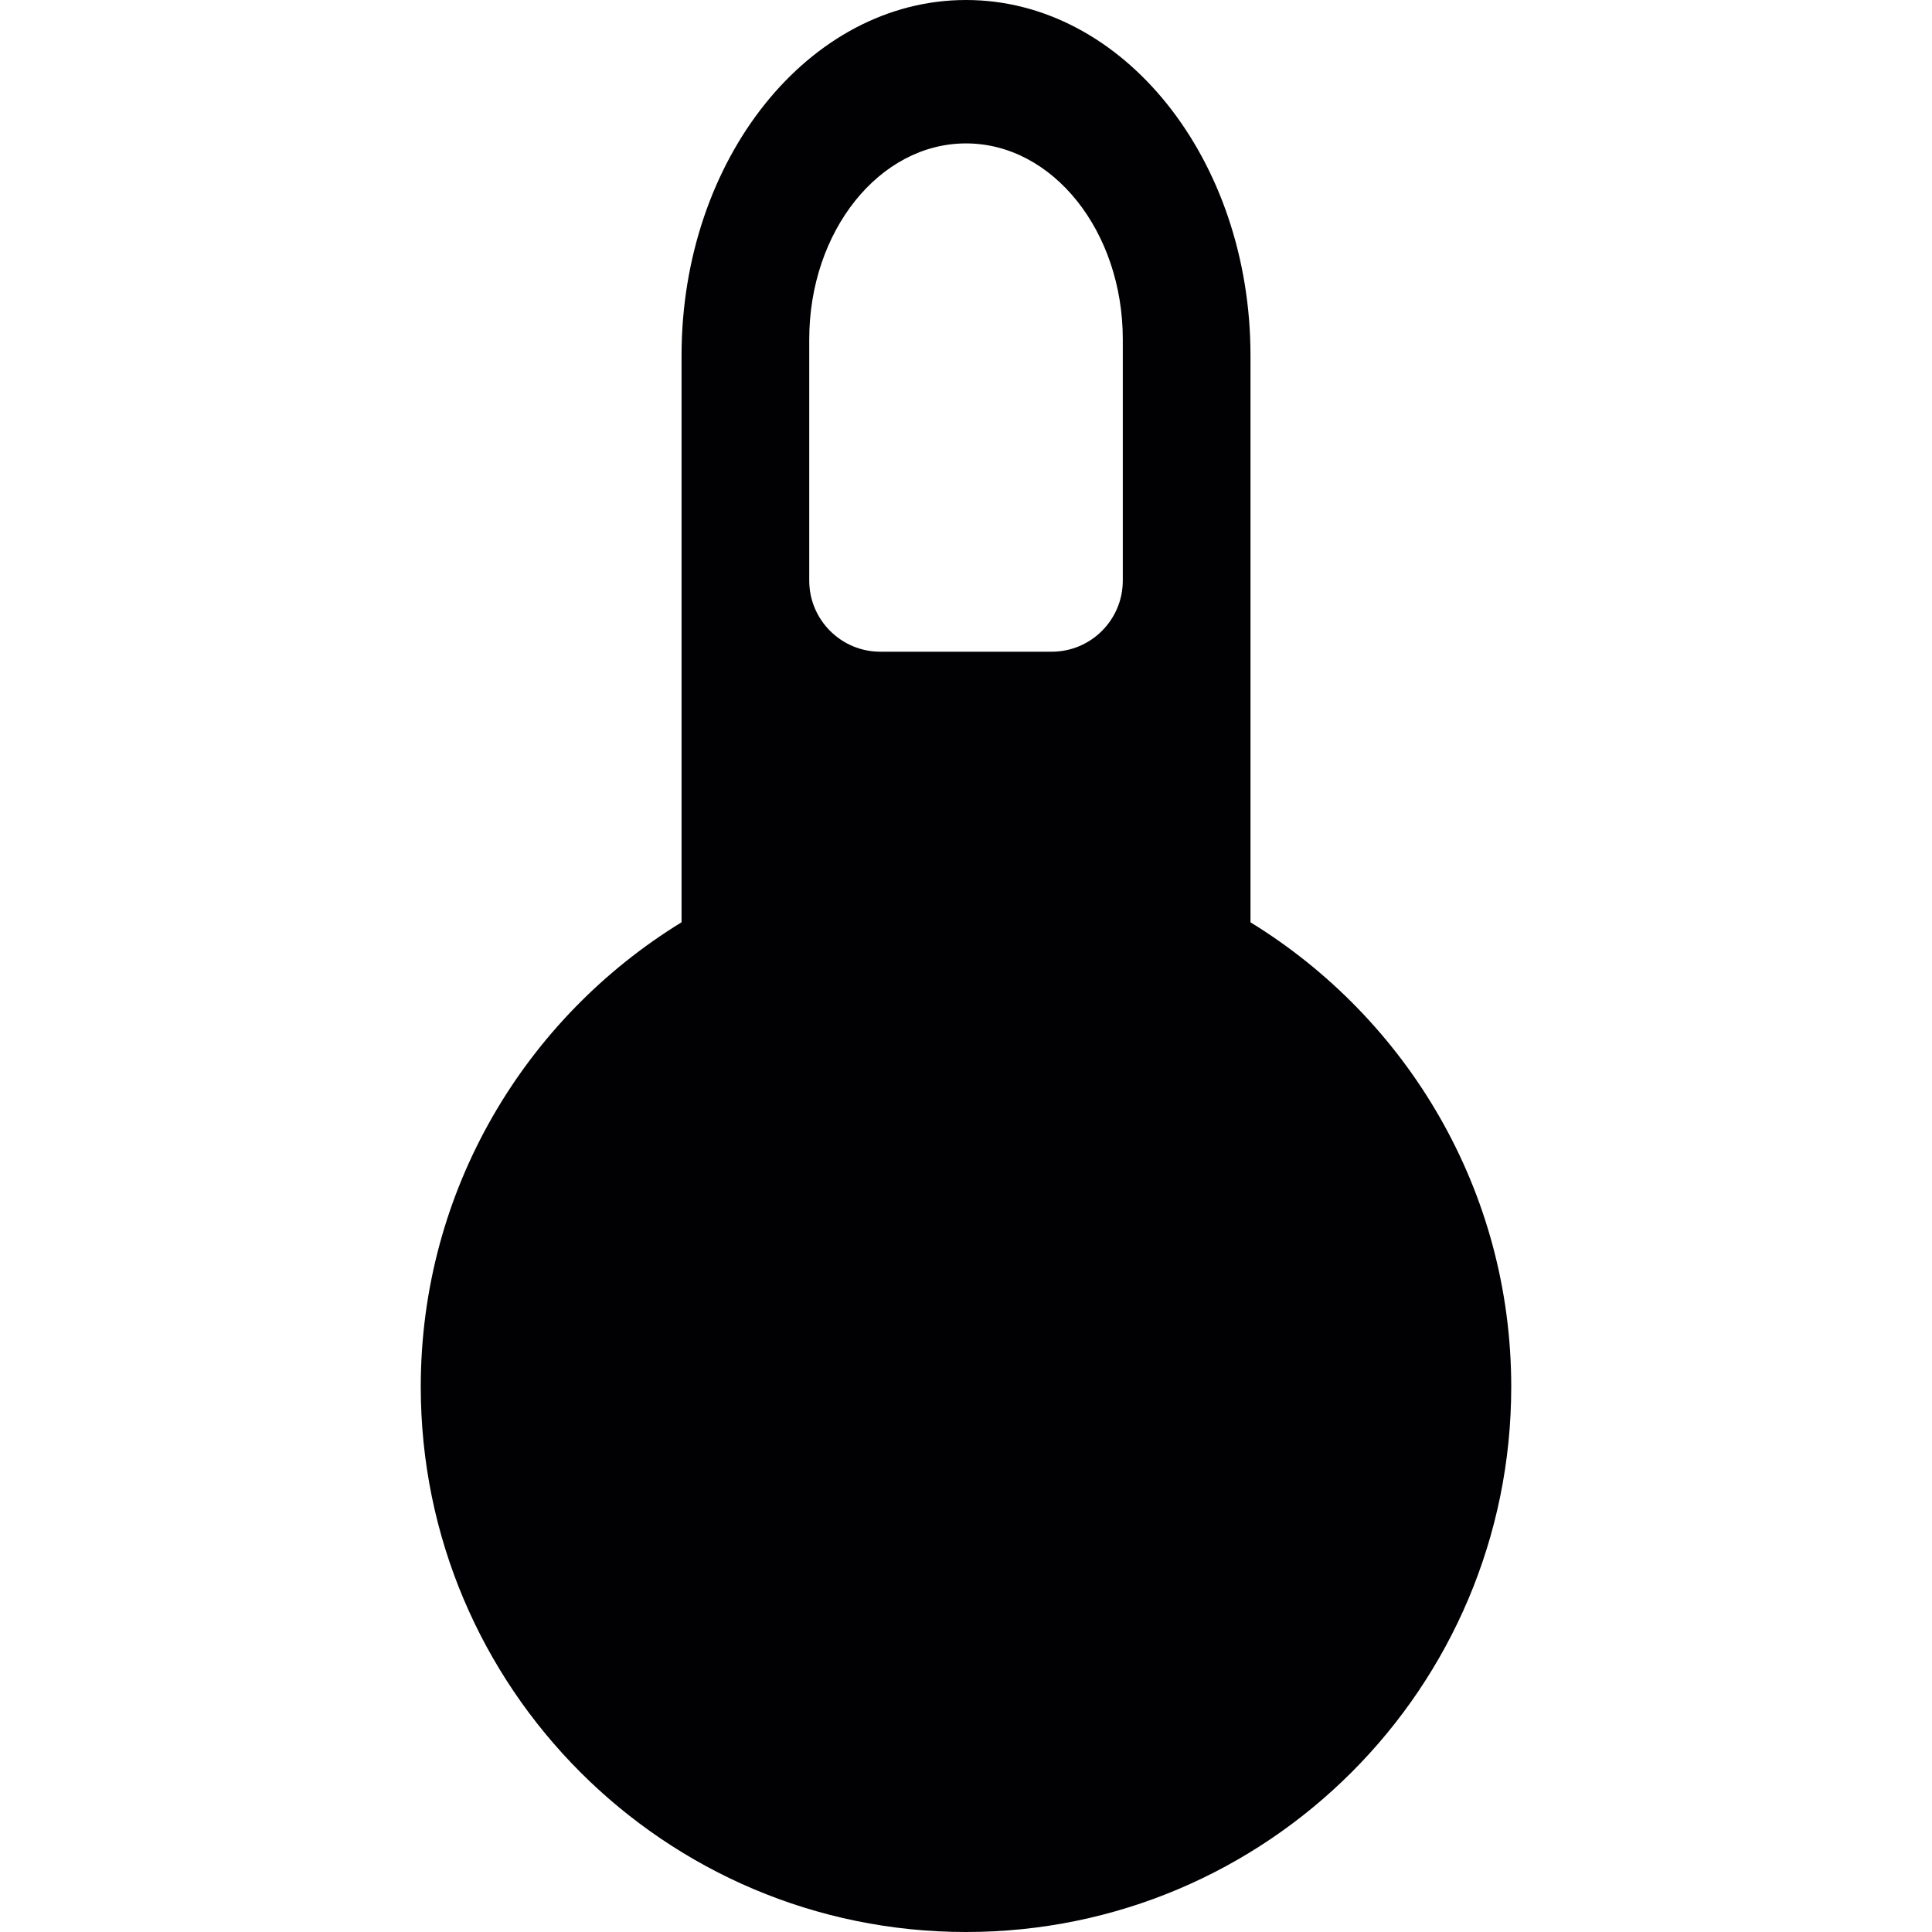
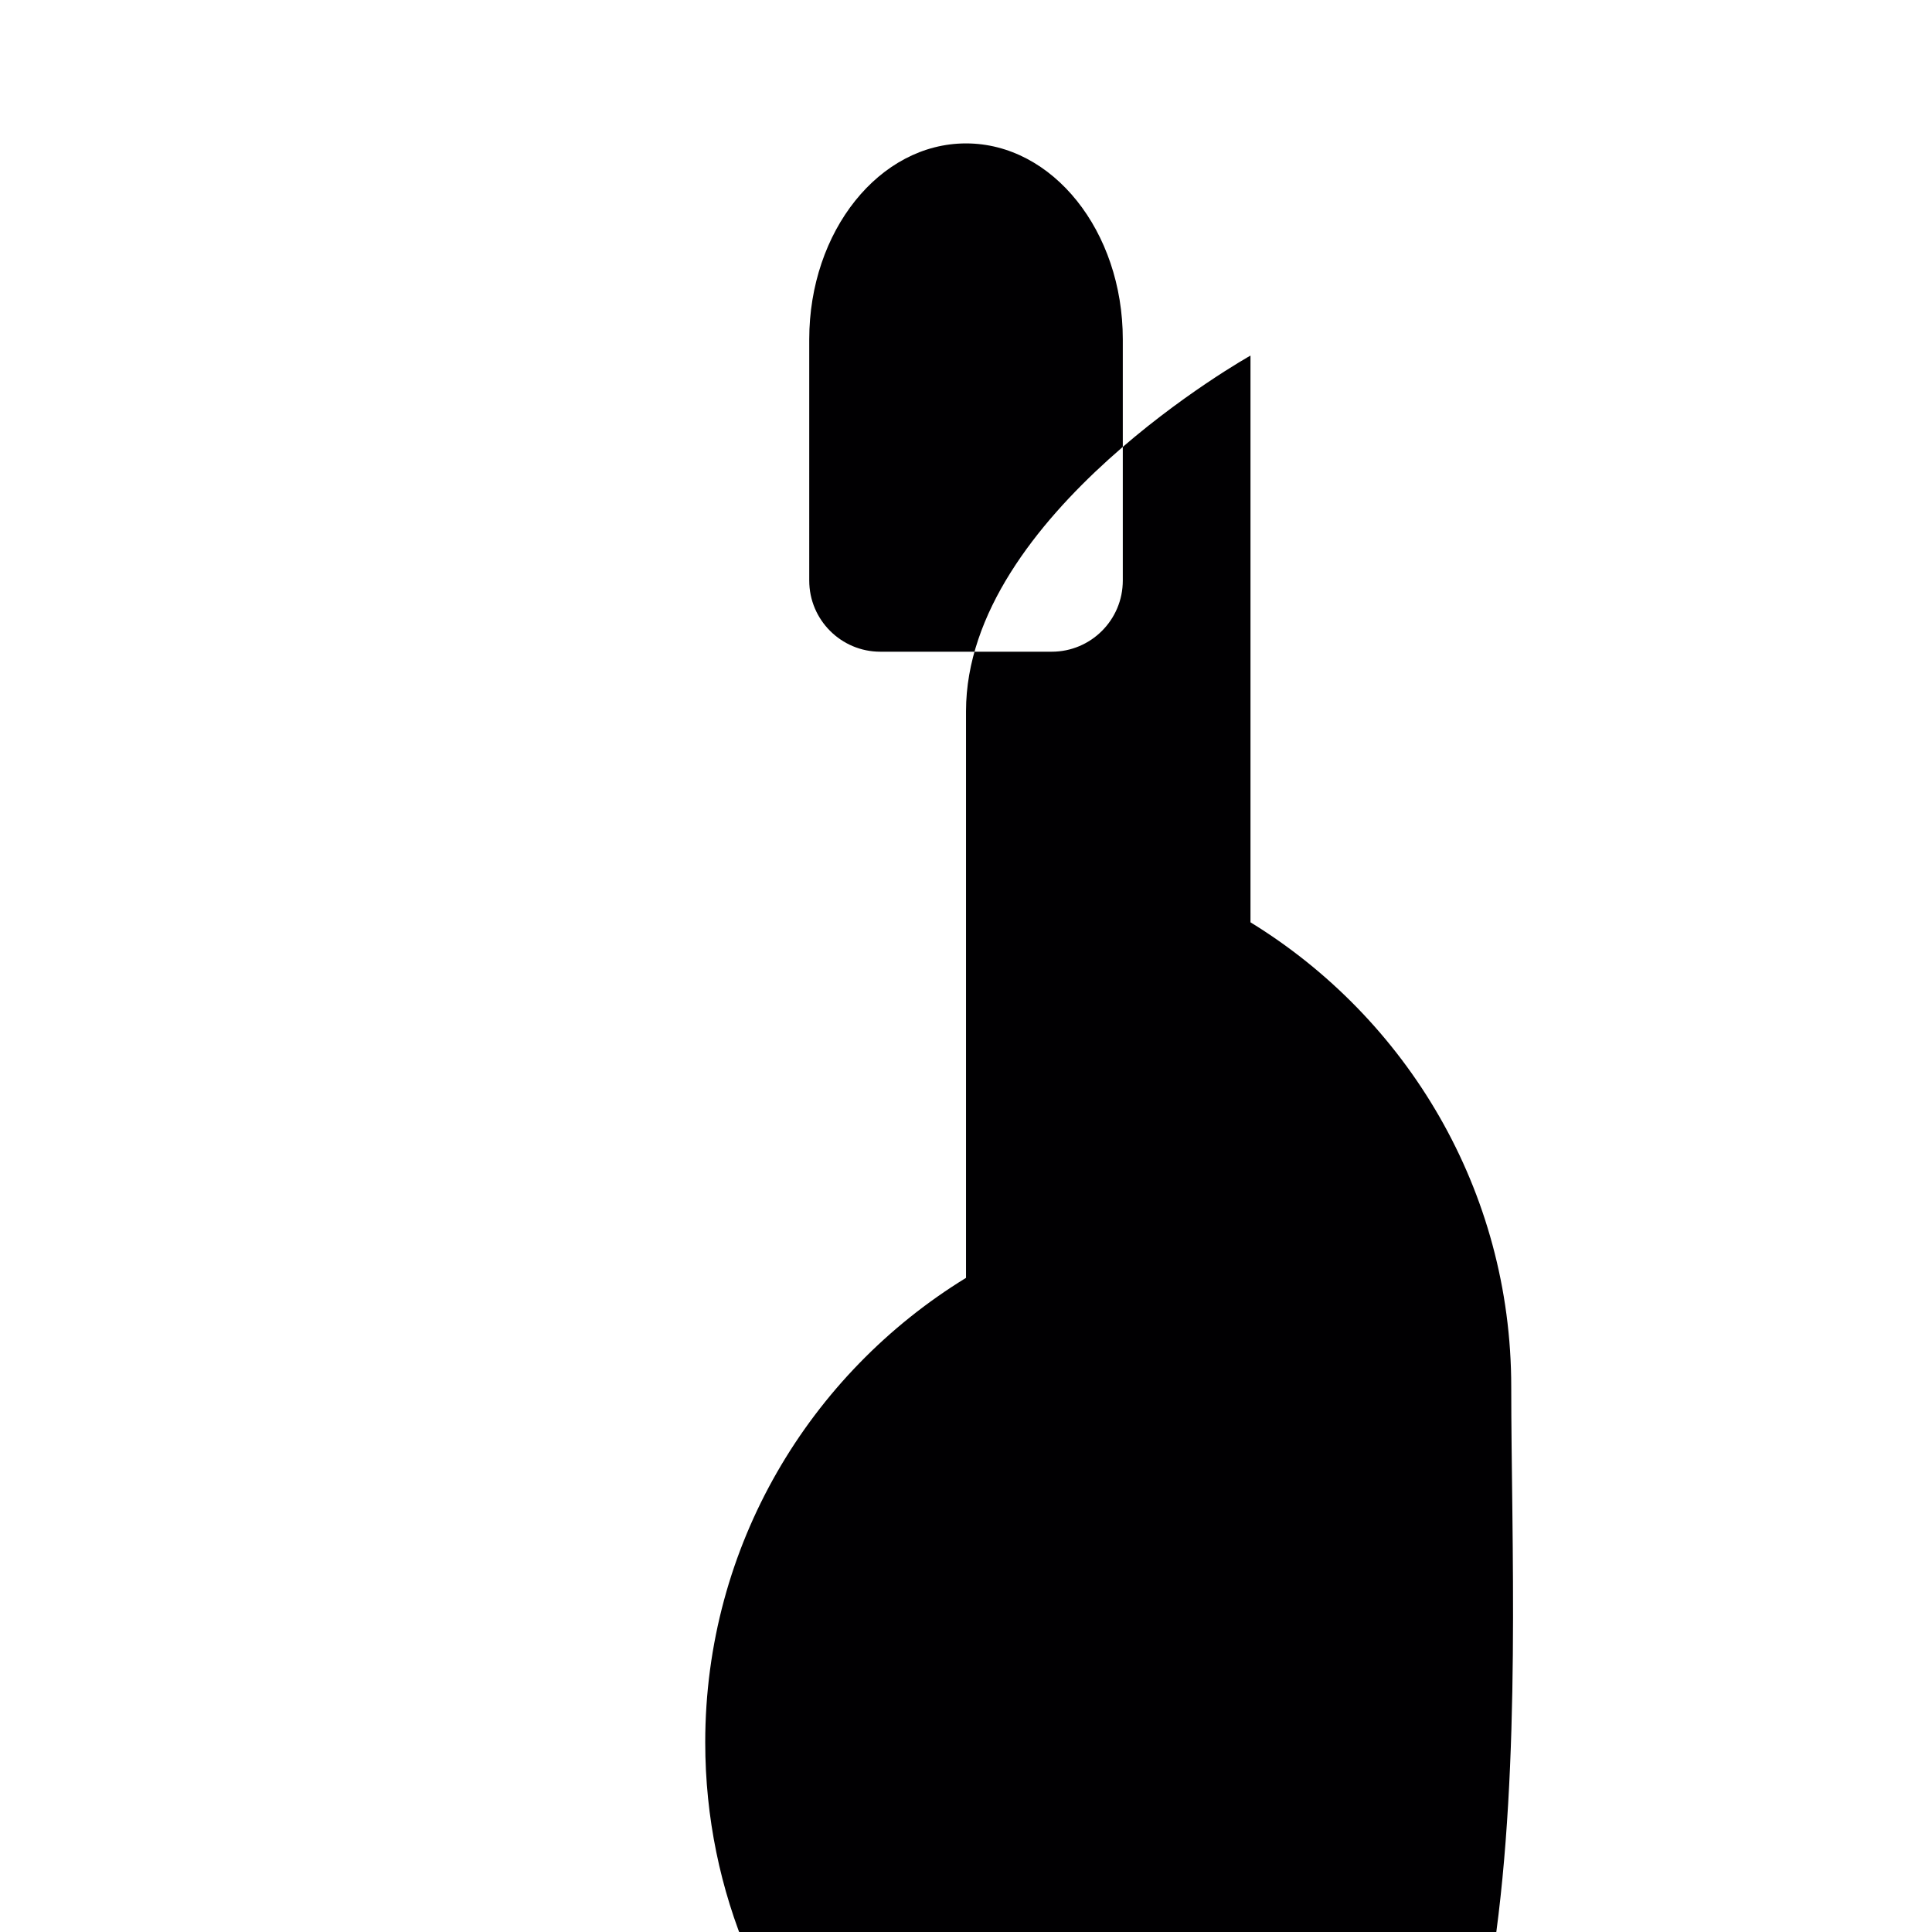
<svg xmlns="http://www.w3.org/2000/svg" height="800px" width="800px" version="1.1" id="Capa_1" viewBox="0 0 54.333 54.333" xml:space="preserve">
  <g>
-     <path style="fill:#010002;" d="M35.167,25.938V10c0-5.523-3.582-10-8-10s-8,4.477-8,10v15.937   c-4.395,2.696-7.334,7.53-7.334,13.063c0,8.468,6.865,15.333,15.334,15.333S42.5,47.468,42.5,39   C42.5,33.468,39.559,28.634,35.167,25.938z M29.576,18.328h-4.818c-1.104,0-2-0.896-2-2V9.544c0-3.044,1.974-5.511,4.409-5.511   c2.436,0,4.409,2.467,4.409,5.511v6.784C31.576,17.432,30.681,18.328,29.576,18.328z" />
+     <path style="fill:#010002;" d="M35.167,25.938V10s-8,4.477-8,10v15.937   c-4.395,2.696-7.334,7.53-7.334,13.063c0,8.468,6.865,15.333,15.334,15.333S42.5,47.468,42.5,39   C42.5,33.468,39.559,28.634,35.167,25.938z M29.576,18.328h-4.818c-1.104,0-2-0.896-2-2V9.544c0-3.044,1.974-5.511,4.409-5.511   c2.436,0,4.409,2.467,4.409,5.511v6.784C31.576,17.432,30.681,18.328,29.576,18.328z" />
  </g>
</svg>